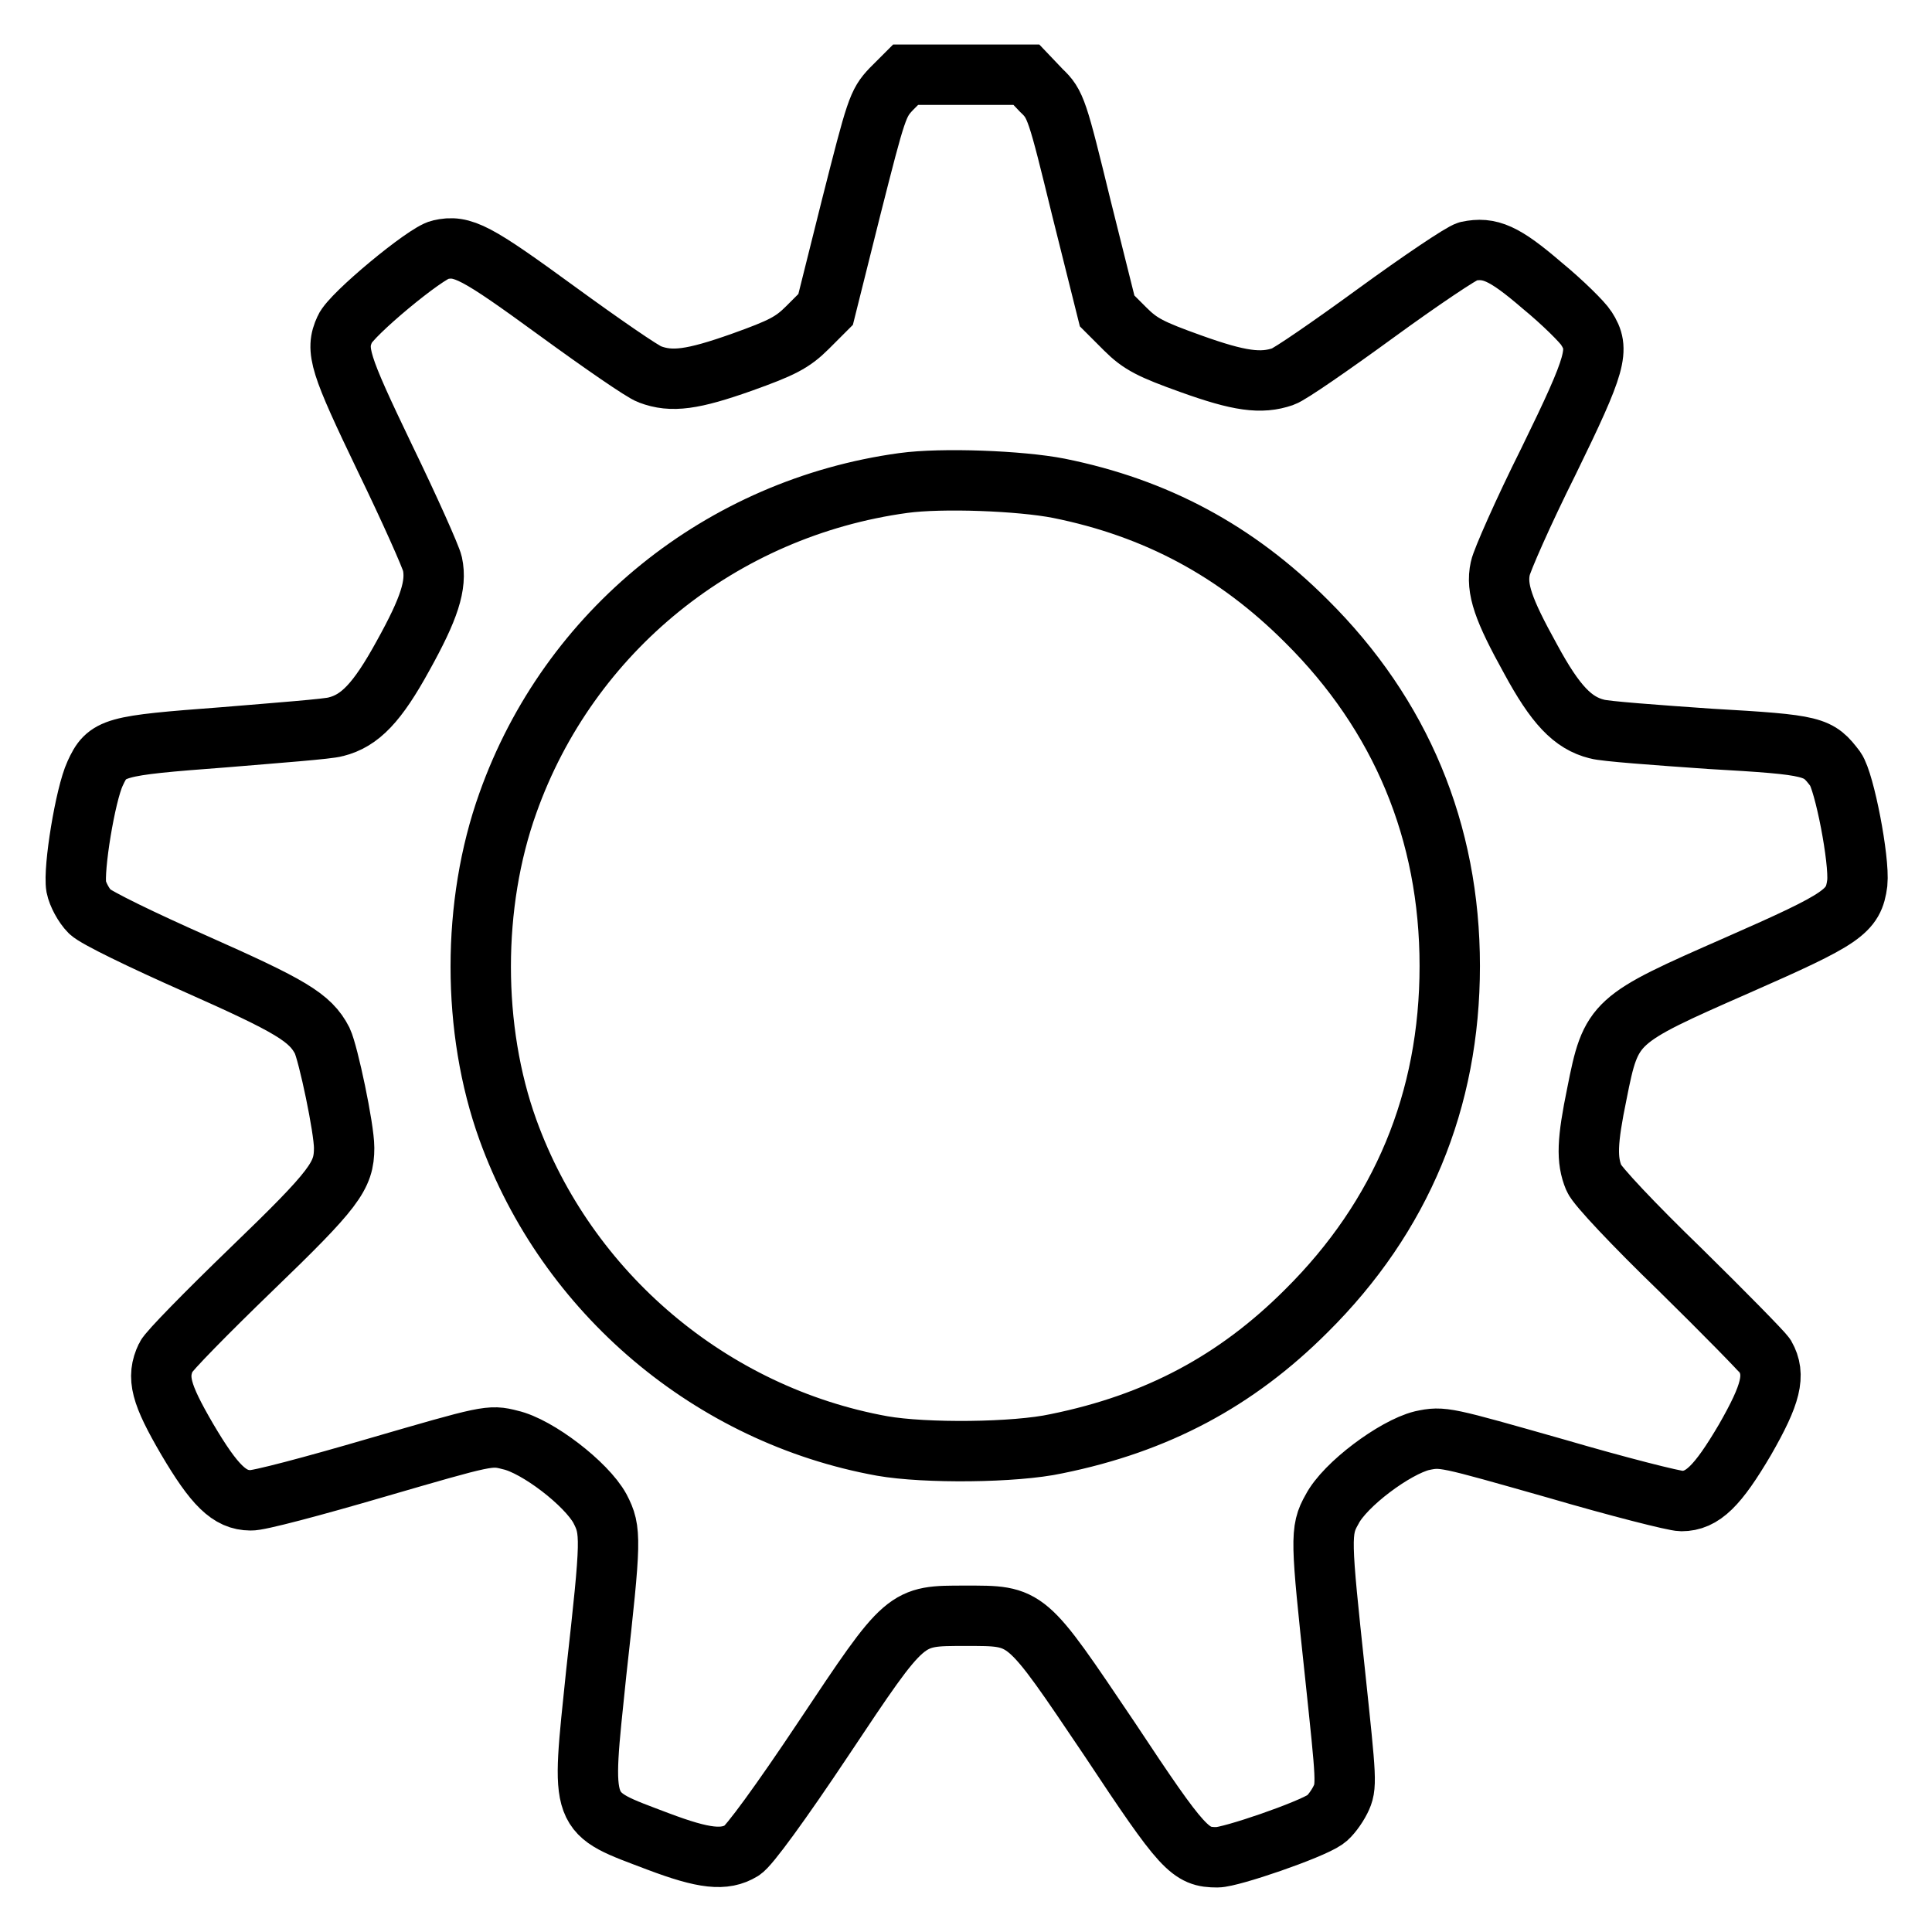
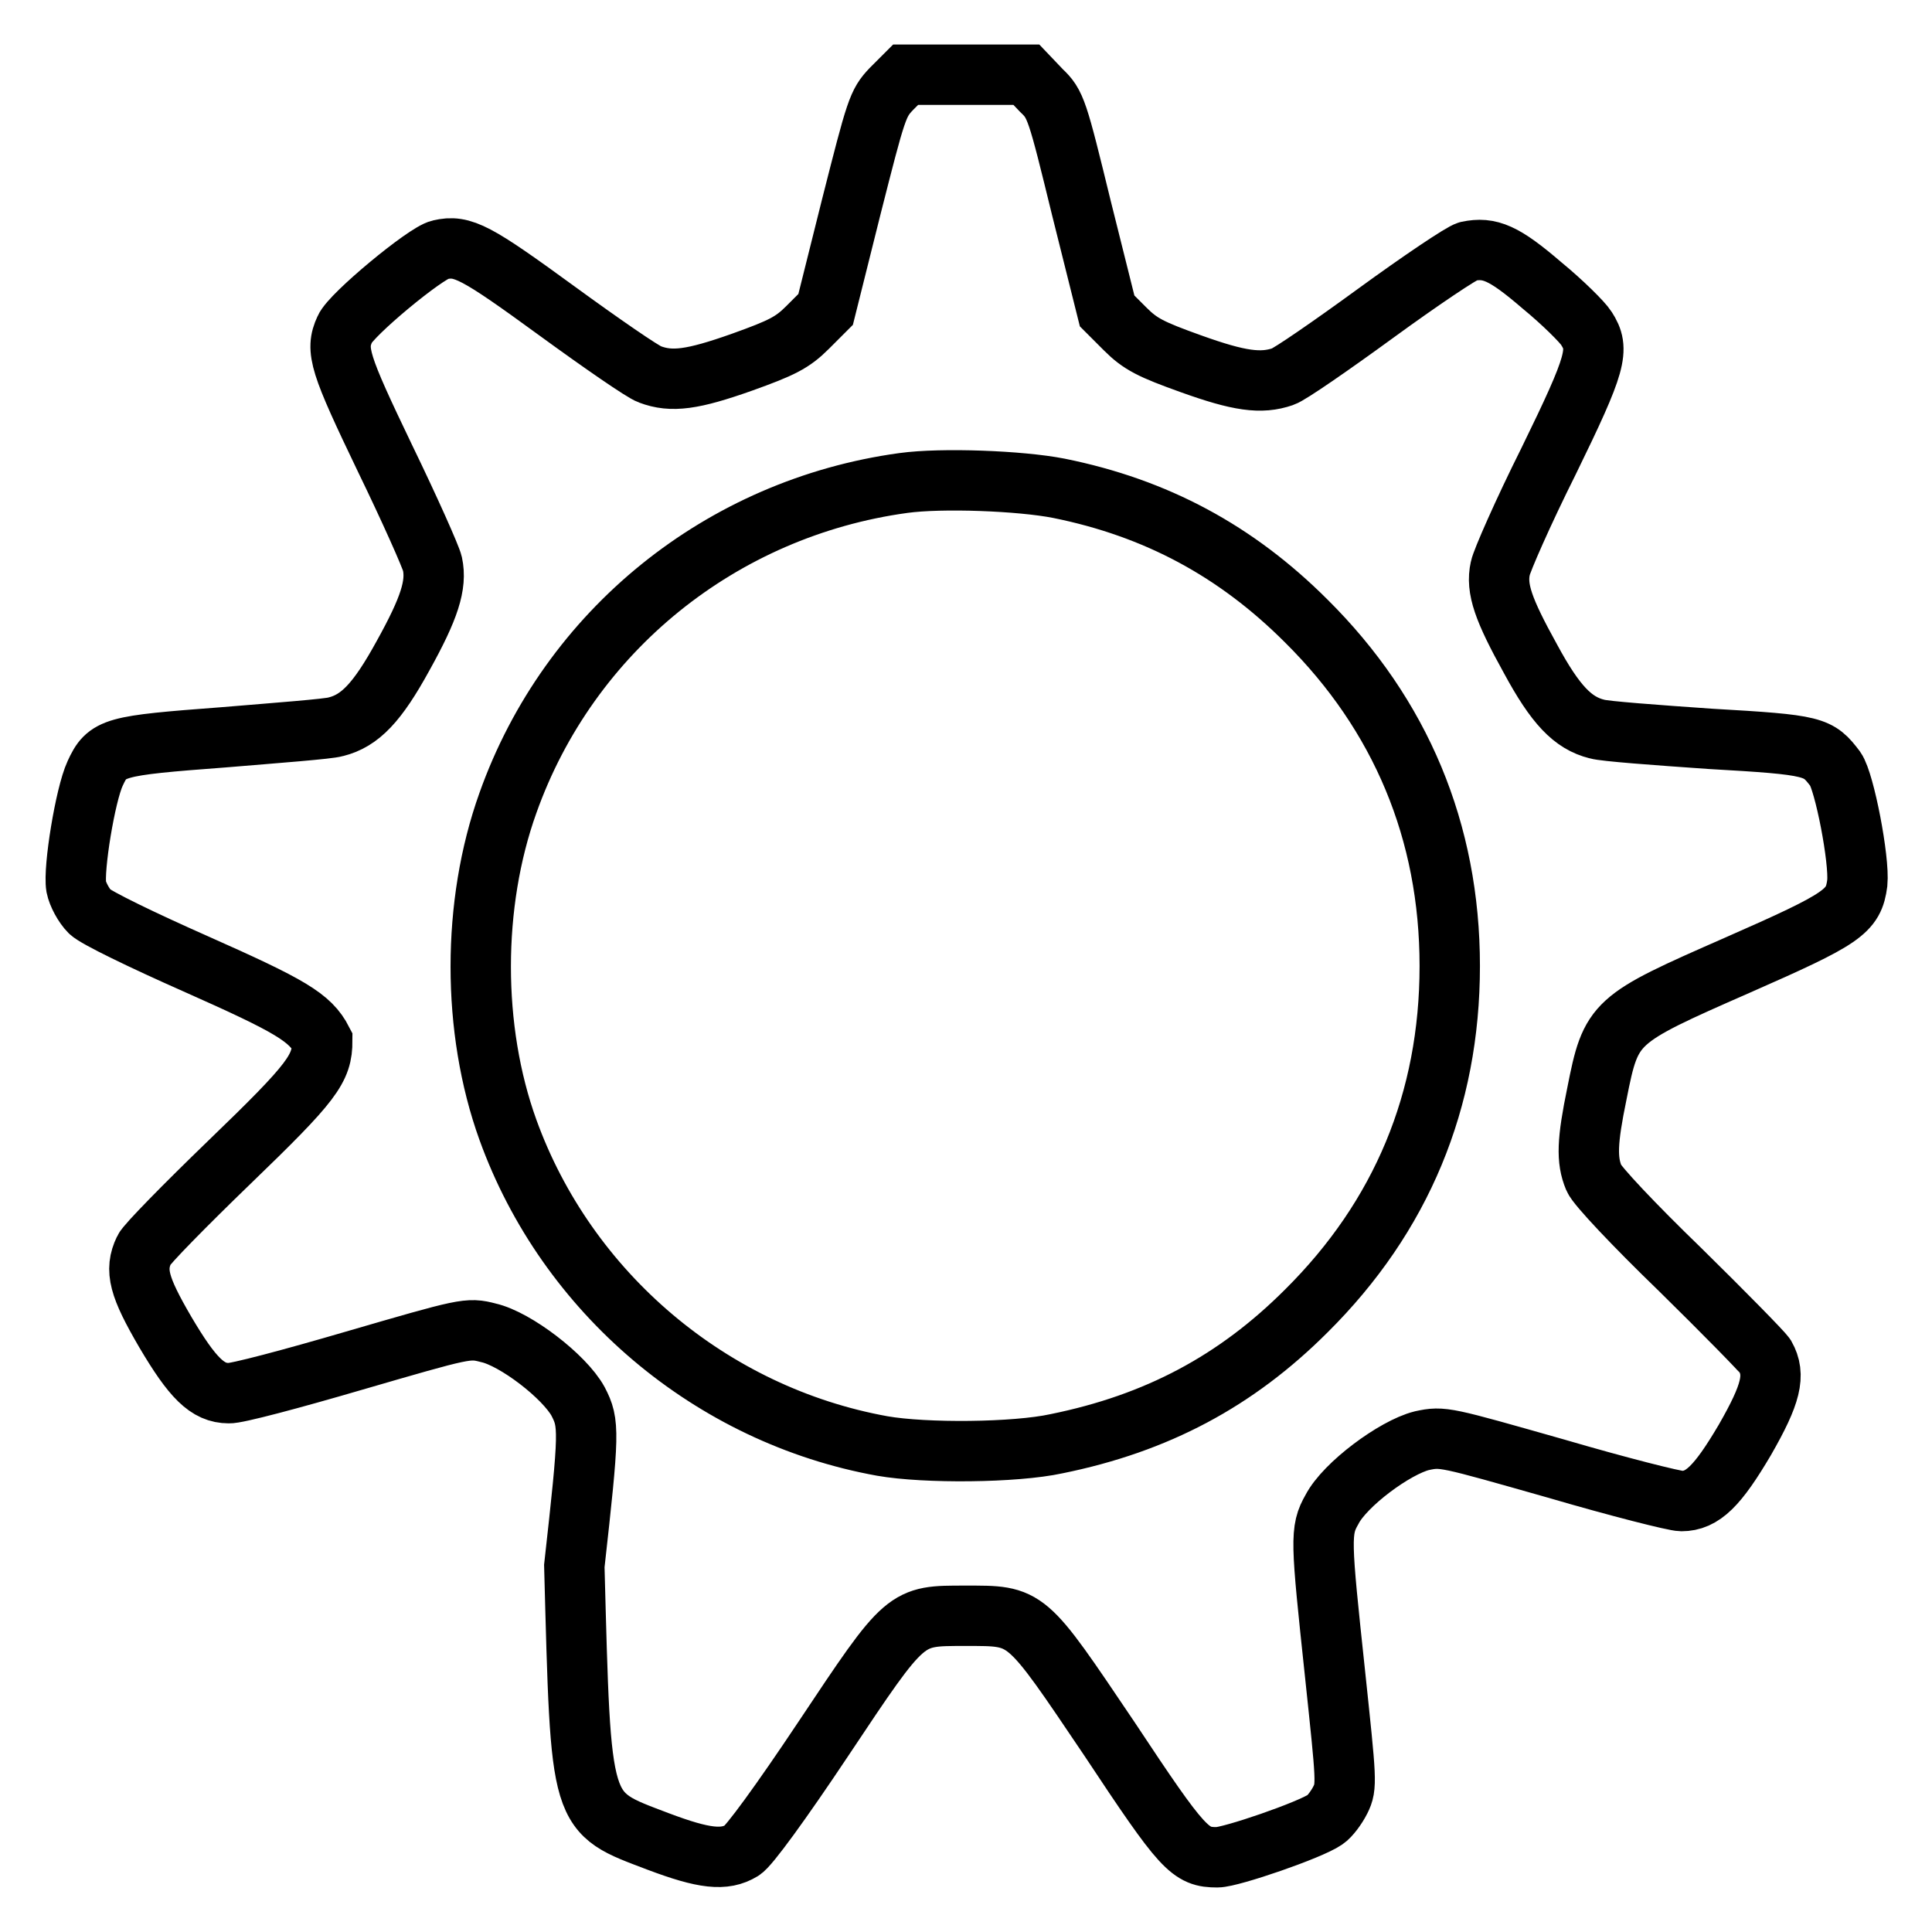
<svg xmlns="http://www.w3.org/2000/svg" version="1.1" x="0px" y="0px" viewBox="0 0 256 256" enable-background="new 0 0 256 256" xml:space="preserve">
  <g>
    <g>
      <g>
-         <path stroke-width="8" fill-opacity="0" stroke="#000000" d="M118.1,11.8c-1.8,1.9-2,2.6-5.3,15.6l-3.4,13.6l-2.4,2.4c-2,2-3.4,2.7-8.7,4.6c-6.5,2.3-9.3,2.7-12.2,1.6c-0.9-0.3-6.4-4.1-12.3-8.4c-10.7-7.8-12.5-8.8-15.5-8.1c-1.9,0.4-11.8,8.6-12.6,10.5c-1.3,2.8-0.7,4.6,5.3,17.1c3.3,6.8,6.1,13.1,6.3,14c0.6,2.8-0.4,5.9-3.9,12.2c-3.4,6.2-5.7,8.6-8.9,9.4c-1,0.3-7.7,0.8-14.9,1.4C15,98.8,14.2,99,12.6,102.5c-1.3,2.8-2.9,12.6-2.5,15c0.2,1,1,2.5,1.8,3.3c0.8,0.8,7,3.8,14,6.9c12.6,5.6,15.2,7.1,16.8,10.2c0.8,1.7,2.9,11.6,2.9,14.2c0,3.7-1.2,5.4-12.3,16.1c-5.9,5.7-11,10.9-11.3,11.6c-1.3,2.7-0.7,4.9,2.8,10.9c3.6,6.1,5.6,8.1,8.4,8.1c0.9,0.1,8.4-1.9,16.6-4.3c14.8-4.3,15.1-4.4,17.8-3.7c3.6,0.8,10.1,5.8,11.9,9.1c1.5,2.9,1.5,3.9-0.5,21.8C77,241,76.7,240,87.2,244c6.1,2.3,8.8,2.6,11.1,1.2c0.9-0.5,5.2-6.4,10.8-14.8c11-16.5,10.8-16.3,18.8-16.3c8.3,0,7.9-0.3,19.1,16.3c9.8,14.8,10.7,15.7,14.3,15.7c1.8,0,12.3-3.6,14.3-5c0.6-0.4,1.5-1.6,2-2.6c0.9-1.8,0.8-2.5-0.7-16.7c-1.9-17.8-2-19-0.4-21.8c1.7-3.3,8.3-8.2,11.9-9.1c2.8-0.6,3-0.5,17.8,3.7c8.2,2.4,15.7,4.3,16.6,4.3c2.8,0,4.8-2,8.4-8.1c3.5-6.1,4.1-8.6,2.7-11.1c-0.4-0.6-5.5-5.8-11.3-11.5c-6.1-5.9-11-11.1-11.4-12.1c-1-2.4-0.9-4.9,0.4-11.2c1.9-9.6,2.2-9.8,18.6-17c14.1-6.2,15.4-7.1,15.9-10.9c0.3-3.1-1.7-13.4-2.9-15.1c-2.3-3-2.6-3.2-16.6-4c-7.2-0.5-14-1-15-1.3c-3.2-0.8-5.5-3.2-8.8-9.3c-3.6-6.5-4.6-9.3-4-12c0.2-1,3-7.4,6.4-14.2c6.4-13.1,6.8-14.8,5-17.6c-0.5-0.8-3.1-3.4-5.9-5.7c-5-4.3-6.9-5.1-9.8-4.5c-0.8,0.2-6.3,3.9-12.2,8.2s-11.4,8.1-12.3,8.4c-2.9,1-5.8,0.6-12.2-1.7c-5.3-1.9-6.7-2.6-8.7-4.6l-2.4-2.4l-3.4-13.6c-3.2-13.1-3.4-13.8-5.3-15.6L136,9.9h-8h-8L118.1,11.8z M140.3,64.7c12.9,2.6,23.5,8.3,32.8,17.6c12.5,12.4,19,27.9,19,45.7s-6.4,33.2-19,45.7c-9.3,9.3-19.8,14.9-33.1,17.6c-5.5,1.2-17.4,1.3-23.1,0.3c-22.7-4.1-41.8-20.3-49.6-41.9c-4.8-13.3-4.8-29.9,0-43.3c8.1-22.8,28.3-39.1,52.4-42.4C124.8,63.3,135.2,63.7,140.3,64.7z" />
+         <path stroke-width="8" fill-opacity="0" stroke="#000000" d="M118.1,11.8c-1.8,1.9-2,2.6-5.3,15.6l-3.4,13.6l-2.4,2.4c-2,2-3.4,2.7-8.7,4.6c-6.5,2.3-9.3,2.7-12.2,1.6c-0.9-0.3-6.4-4.1-12.3-8.4c-10.7-7.8-12.5-8.8-15.5-8.1c-1.9,0.4-11.8,8.6-12.6,10.5c-1.3,2.8-0.7,4.6,5.3,17.1c3.3,6.8,6.1,13.1,6.3,14c0.6,2.8-0.4,5.9-3.9,12.2c-3.4,6.2-5.7,8.6-8.9,9.4c-1,0.3-7.7,0.8-14.9,1.4C15,98.8,14.2,99,12.6,102.5c-1.3,2.8-2.9,12.6-2.5,15c0.2,1,1,2.5,1.8,3.3c0.8,0.8,7,3.8,14,6.9c12.6,5.6,15.2,7.1,16.8,10.2c0,3.7-1.2,5.4-12.3,16.1c-5.9,5.7-11,10.9-11.3,11.6c-1.3,2.7-0.7,4.9,2.8,10.9c3.6,6.1,5.6,8.1,8.4,8.1c0.9,0.1,8.4-1.9,16.6-4.3c14.8-4.3,15.1-4.4,17.8-3.7c3.6,0.8,10.1,5.8,11.9,9.1c1.5,2.9,1.5,3.9-0.5,21.8C77,241,76.7,240,87.2,244c6.1,2.3,8.8,2.6,11.1,1.2c0.9-0.5,5.2-6.4,10.8-14.8c11-16.5,10.8-16.3,18.8-16.3c8.3,0,7.9-0.3,19.1,16.3c9.8,14.8,10.7,15.7,14.3,15.7c1.8,0,12.3-3.6,14.3-5c0.6-0.4,1.5-1.6,2-2.6c0.9-1.8,0.8-2.5-0.7-16.7c-1.9-17.8-2-19-0.4-21.8c1.7-3.3,8.3-8.2,11.9-9.1c2.8-0.6,3-0.5,17.8,3.7c8.2,2.4,15.7,4.3,16.6,4.3c2.8,0,4.8-2,8.4-8.1c3.5-6.1,4.1-8.6,2.7-11.1c-0.4-0.6-5.5-5.8-11.3-11.5c-6.1-5.9-11-11.1-11.4-12.1c-1-2.4-0.9-4.9,0.4-11.2c1.9-9.6,2.2-9.8,18.6-17c14.1-6.2,15.4-7.1,15.9-10.9c0.3-3.1-1.7-13.4-2.9-15.1c-2.3-3-2.6-3.2-16.6-4c-7.2-0.5-14-1-15-1.3c-3.2-0.8-5.5-3.2-8.8-9.3c-3.6-6.5-4.6-9.3-4-12c0.2-1,3-7.4,6.4-14.2c6.4-13.1,6.8-14.8,5-17.6c-0.5-0.8-3.1-3.4-5.9-5.7c-5-4.3-6.9-5.1-9.8-4.5c-0.8,0.2-6.3,3.9-12.2,8.2s-11.4,8.1-12.3,8.4c-2.9,1-5.8,0.6-12.2-1.7c-5.3-1.9-6.7-2.6-8.7-4.6l-2.4-2.4l-3.4-13.6c-3.2-13.1-3.4-13.8-5.3-15.6L136,9.9h-8h-8L118.1,11.8z M140.3,64.7c12.9,2.6,23.5,8.3,32.8,17.6c12.5,12.4,19,27.9,19,45.7s-6.4,33.2-19,45.7c-9.3,9.3-19.8,14.9-33.1,17.6c-5.5,1.2-17.4,1.3-23.1,0.3c-22.7-4.1-41.8-20.3-49.6-41.9c-4.8-13.3-4.8-29.9,0-43.3c8.1-22.8,28.3-39.1,52.4-42.4C124.8,63.3,135.2,63.7,140.3,64.7z" />
      </g>
    </g>
  </g>
</svg>